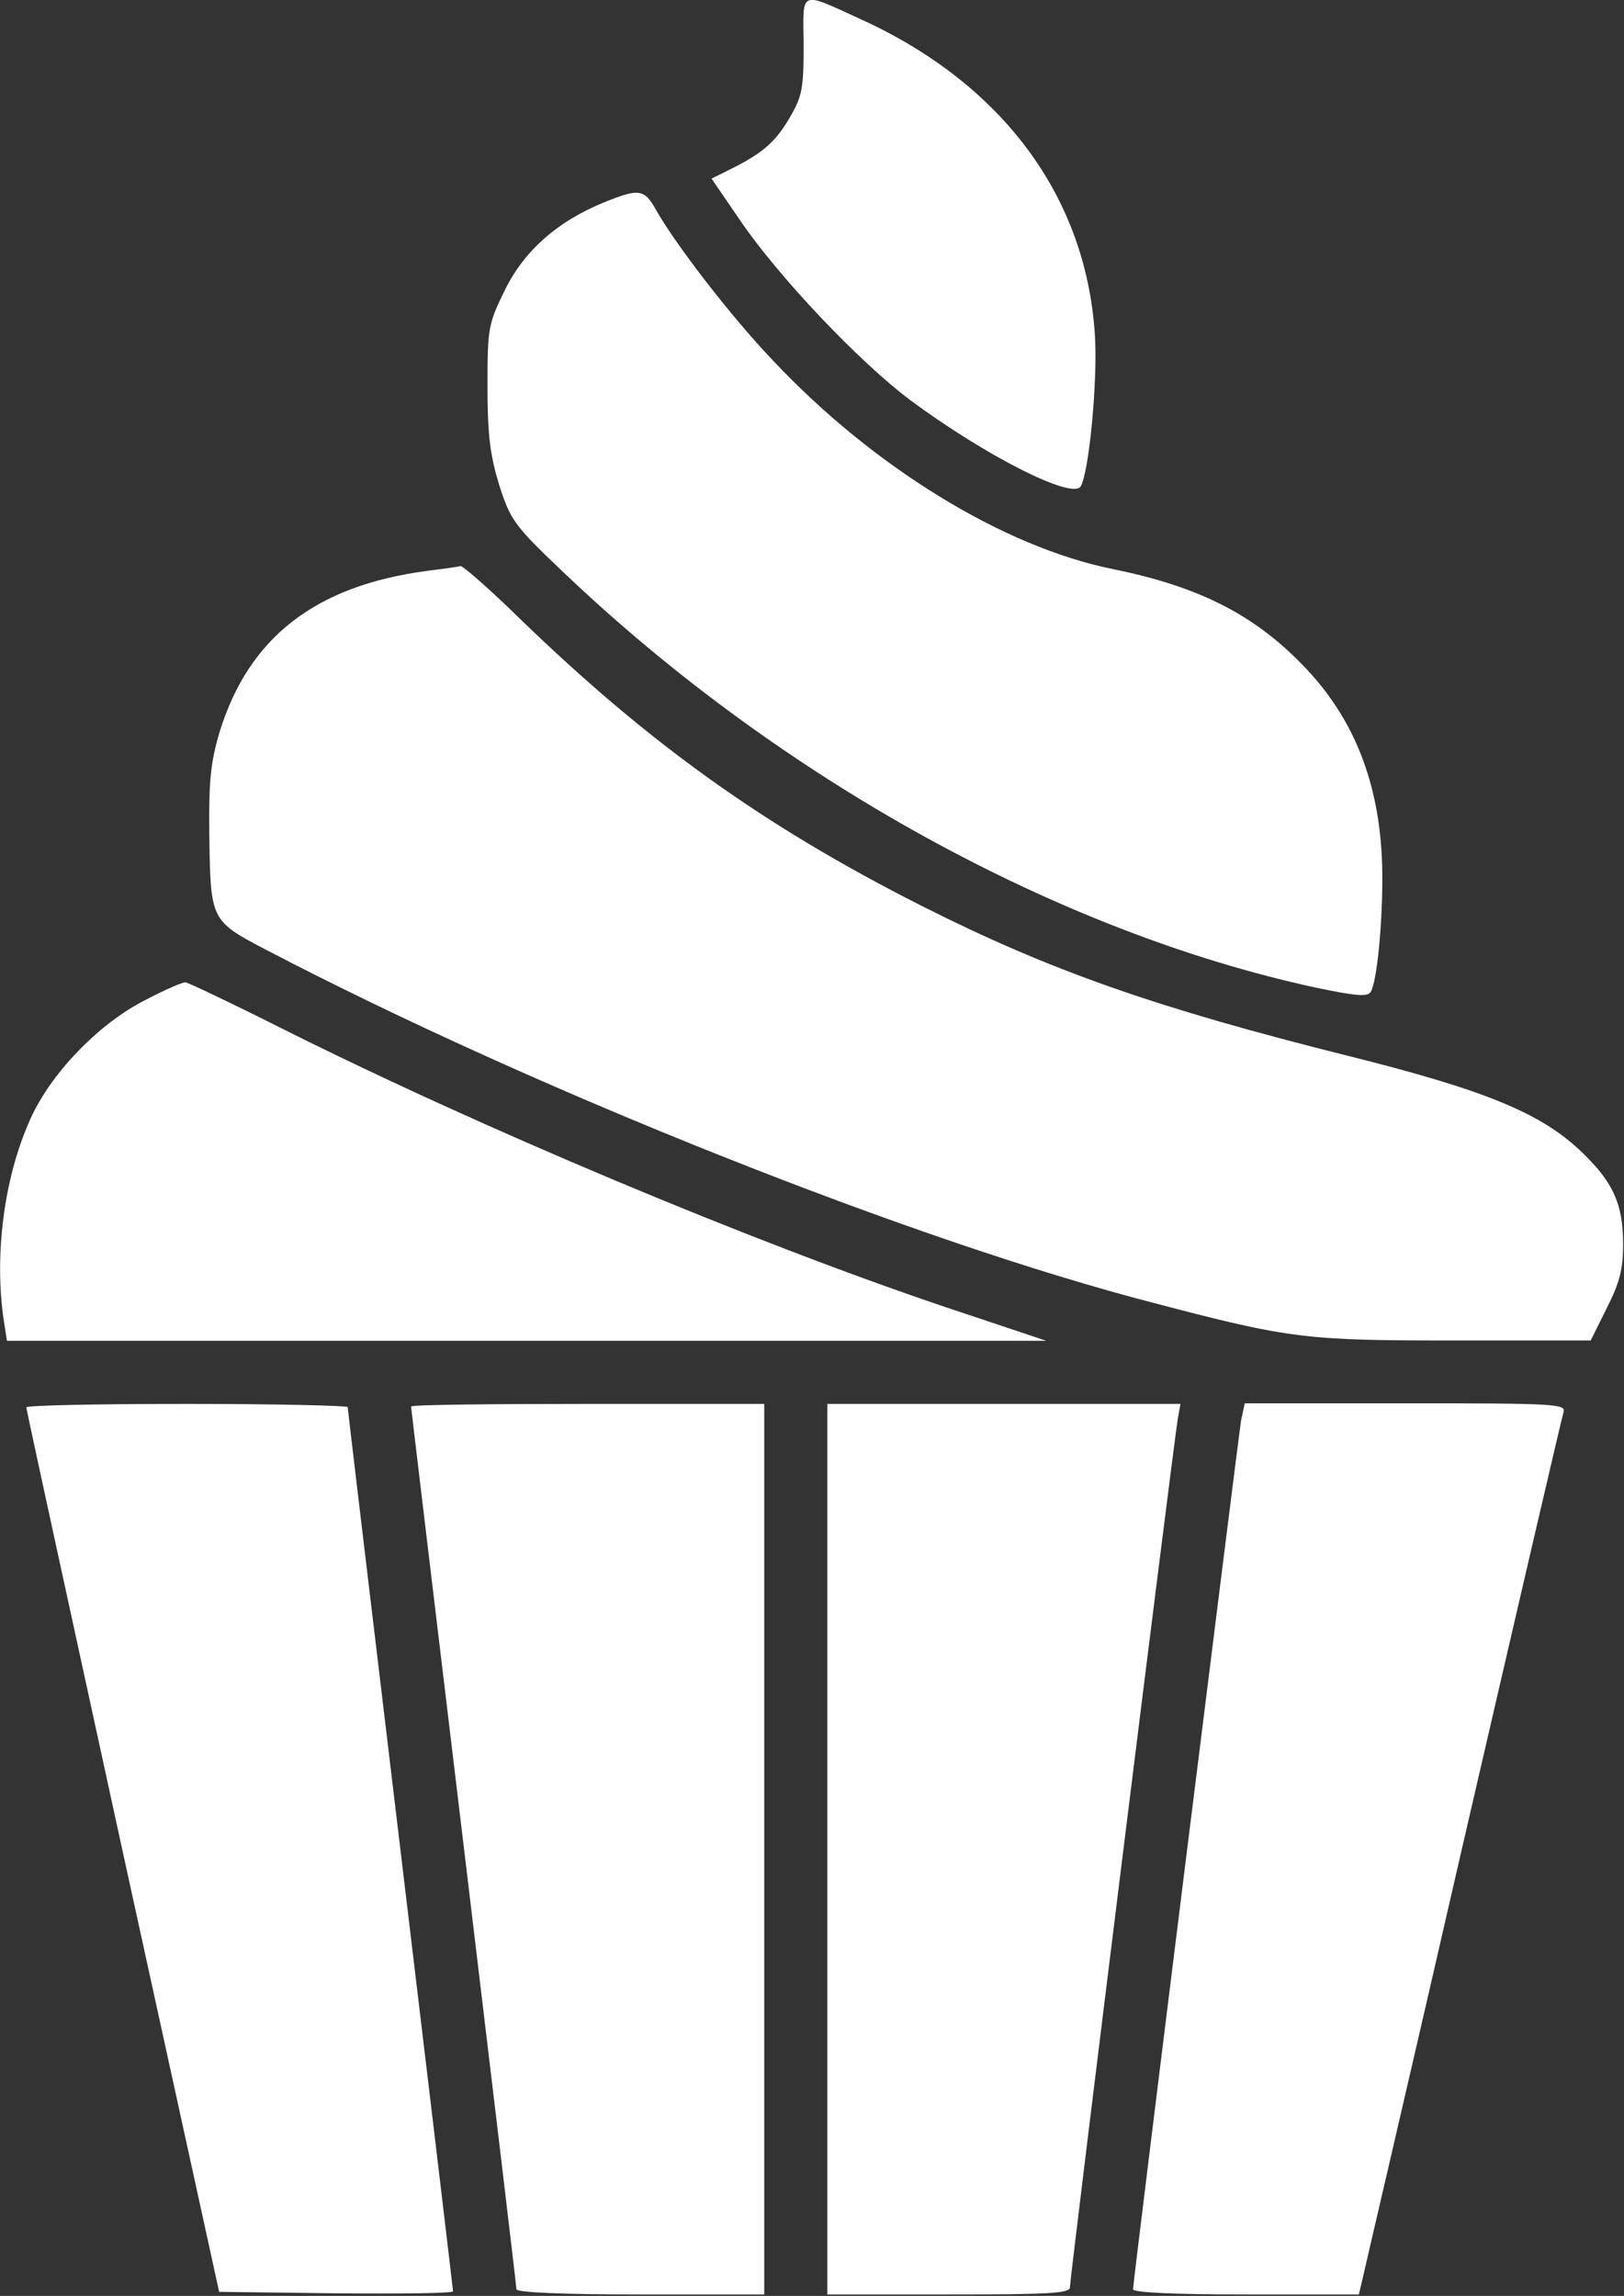
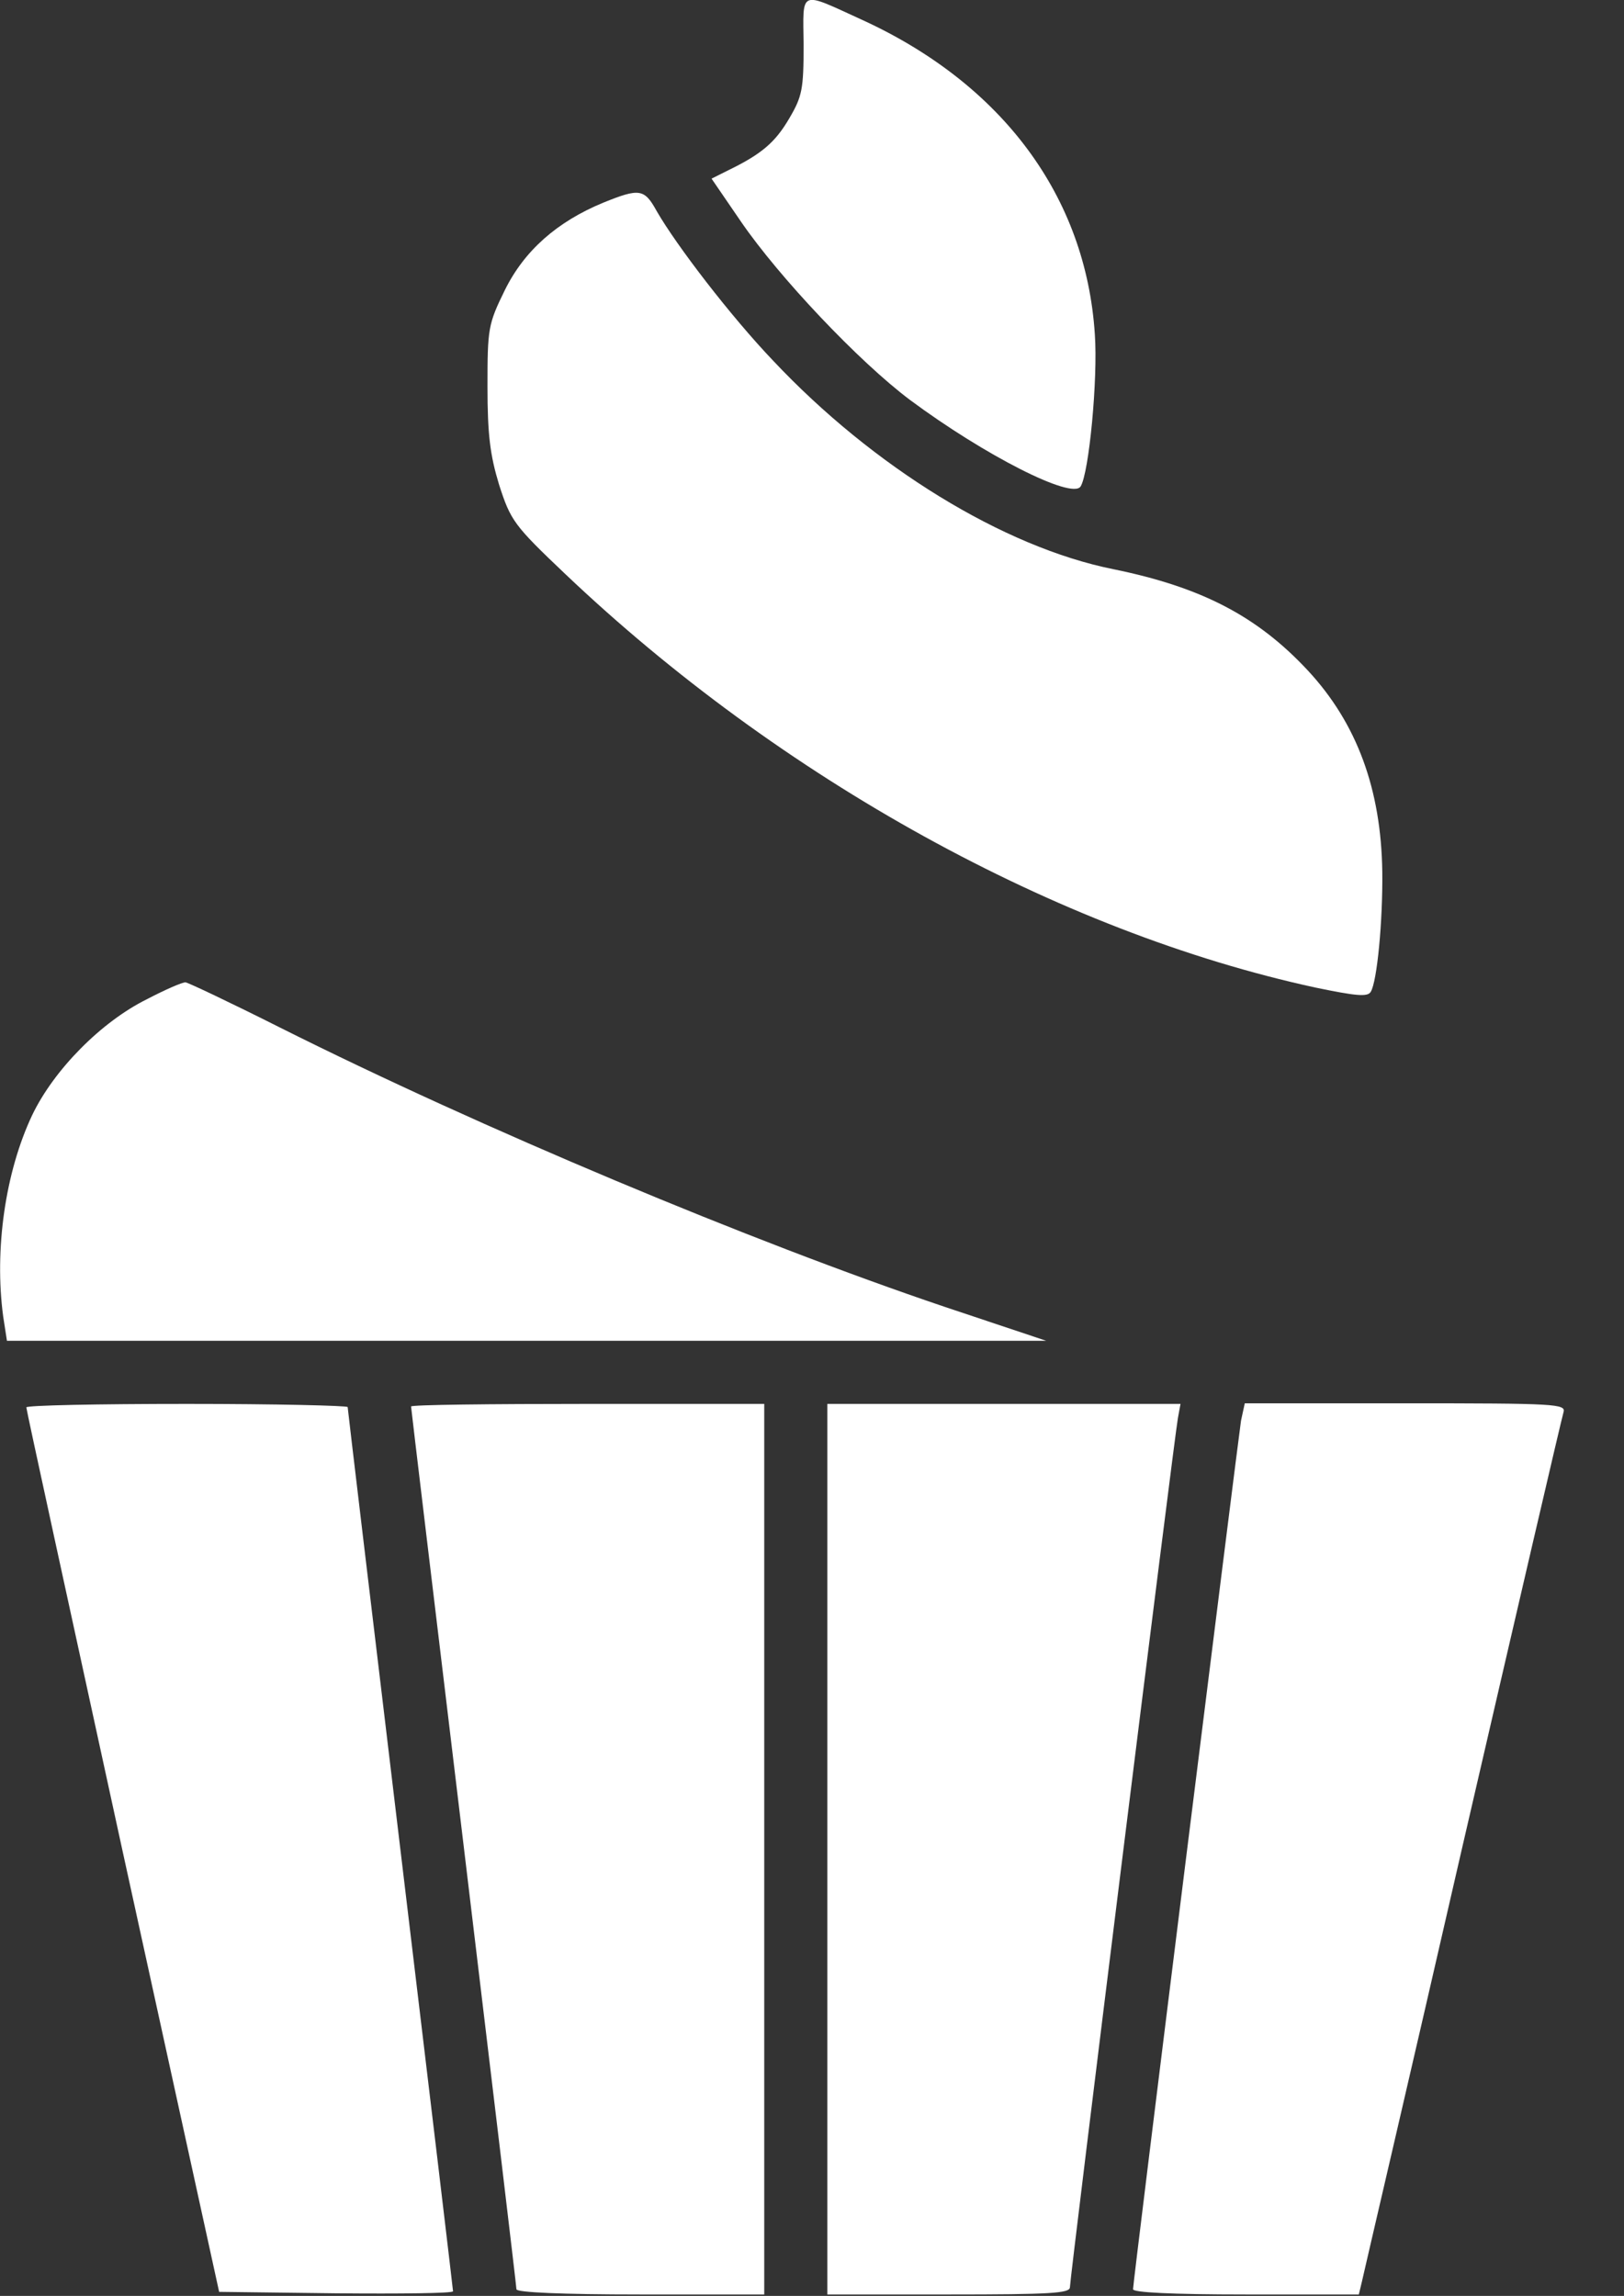
<svg xmlns="http://www.w3.org/2000/svg" version="1.1" id="Calque_1" x="0px" y="0px" viewBox="0 0 56.1 79.3" style="enable-background:new 0 0 56.1 79.3;" xml:space="preserve">
  <rect x="0" y="0" width="56.1" height="79.3" fill="#333333" stroke="none" />
  <style type="text/css">
	.st0{fill:#FFFFFF;}
</style>
  <g transform="translate(0,512) scale(0.1,-0.1)">
    <path class="st0" d="M277.6,5104.5c0-15.3-0.5-17.8-4.9-25.3c-4.9-8.4-9.6-12.4-21.1-18l-5.8-2.9l10.2-14.9   c13.1-19.1,40.6-48.2,58.3-61.5c25.7-19.1,56.1-34.6,59-29.9s6,37.1,4.9,52.6c-3.1,47.5-31.9,86.3-80.3,108.5   C275.8,5123.2,277.4,5123.8,277.6,5104.5z" />
    <path class="st0" d="M208.4,5050c-16-6.6-27.3-16.6-34-30.2c-5.8-11.8-6-13.3-6-33.3c0-16.6,0.9-23.7,4-33.9   c4-12.4,5.1-14,22.8-30.8c74.5-70.8,170.2-123.6,259.2-142.9c14-2.9,18-3.3,19.1-1.5c2.2,3.5,4.2,24.4,4,41.5   c-0.4,28.4-8.7,51.2-25.7,69.5c-17.5,18.8-36.8,28.8-67.2,35c-37.9,7.6-83,35.3-117.6,72.1c-14.6,15.3-33.3,39.7-40.1,51.5   C222.6,5054.8,221,5055.1,208.4,5050z" />
-     <path class="st0" d="M147.4,4922.8c-38.4-5.1-61.4-22.9-71.5-55.5c-3.1-10.4-3.8-16.9-3.6-34.6c0.4-30.6,0.2-30.6,19.7-40.8   c92.3-48.2,224.1-100.7,306.8-122c47.2-12.4,52.4-12.9,104.1-12.9h46.6l5.6,11.3c4.4,8.6,5.6,13.5,5.6,21.8   c0,13.8-3.3,21.3-13.8,31.5c-14,13.7-33.1,21.7-81.2,33.7c-66.3,16.6-102.7,29.3-147.5,51.9c-54.3,27.5-93.9,55.9-138.2,98.7   c-10.6,10.4-20,18.6-20.9,18.6C158.2,4924.2,152.9,4923.5,147.4,4922.8z" />
    <path class="st0" d="M50.8,4774.9c-15.8-7.8-32.2-24.4-39.7-40.1c-9.3-19.7-13.1-46.4-10-69.5l1.3-8.4h179.5h179.5l-35.3,11.8   c-66.3,22.4-159.8,61.5-229.6,96.5c-17.1,8.6-31.7,15.5-32.4,15.5C63.1,4780.8,57.1,4778.2,50.8,4774.9z" />
    <path class="st0" d="M9.1,4633.9c0-0.9,15.1-69.9,33.3-153.5l33.3-152l40.4-0.5c22.2-0.2,40.4,0,40.4,0.7   c0,0.5-8.2,69.4-18.2,152.7c-10,83.4-18.2,152.2-18.2,152.7c0,0.5-24.9,1.1-55.5,1.1S9.1,4634.6,9.1,4633.9z" />
    <path class="st0" d="M142,4634.2c0-0.5,8.2-68.8,18.2-152c10-83.2,18.2-152,18.2-152.9c0-1.1,15.8-1.8,42.8-1.8h42.8v153.8v153.8   h-61C169.5,4635.1,142,4634.8,142,4634.2z" />
    <path class="st0" d="M285.8,4481.3v-153.8h41.9c35.3,0,41.9,0.4,41.9,2.5c0,3.3,36,293.1,37.3,300.2l0.9,4.9h-61h-61V4481.3z" />
    <path class="st0" d="M428.7,4629.3c-1.1-7.3-37.3-297.3-37.3-300c0-1.1,13.1-1.8,39-1.8h39l1.1,4.6c0.5,2.4,16.4,70.3,34.8,150.6   c18.6,80.5,34.2,147.6,34.8,149.5c0.9,2.9-2.5,3.1-54.6,3.1h-55.5L428.7,4629.3z" />
  </g>
</svg>